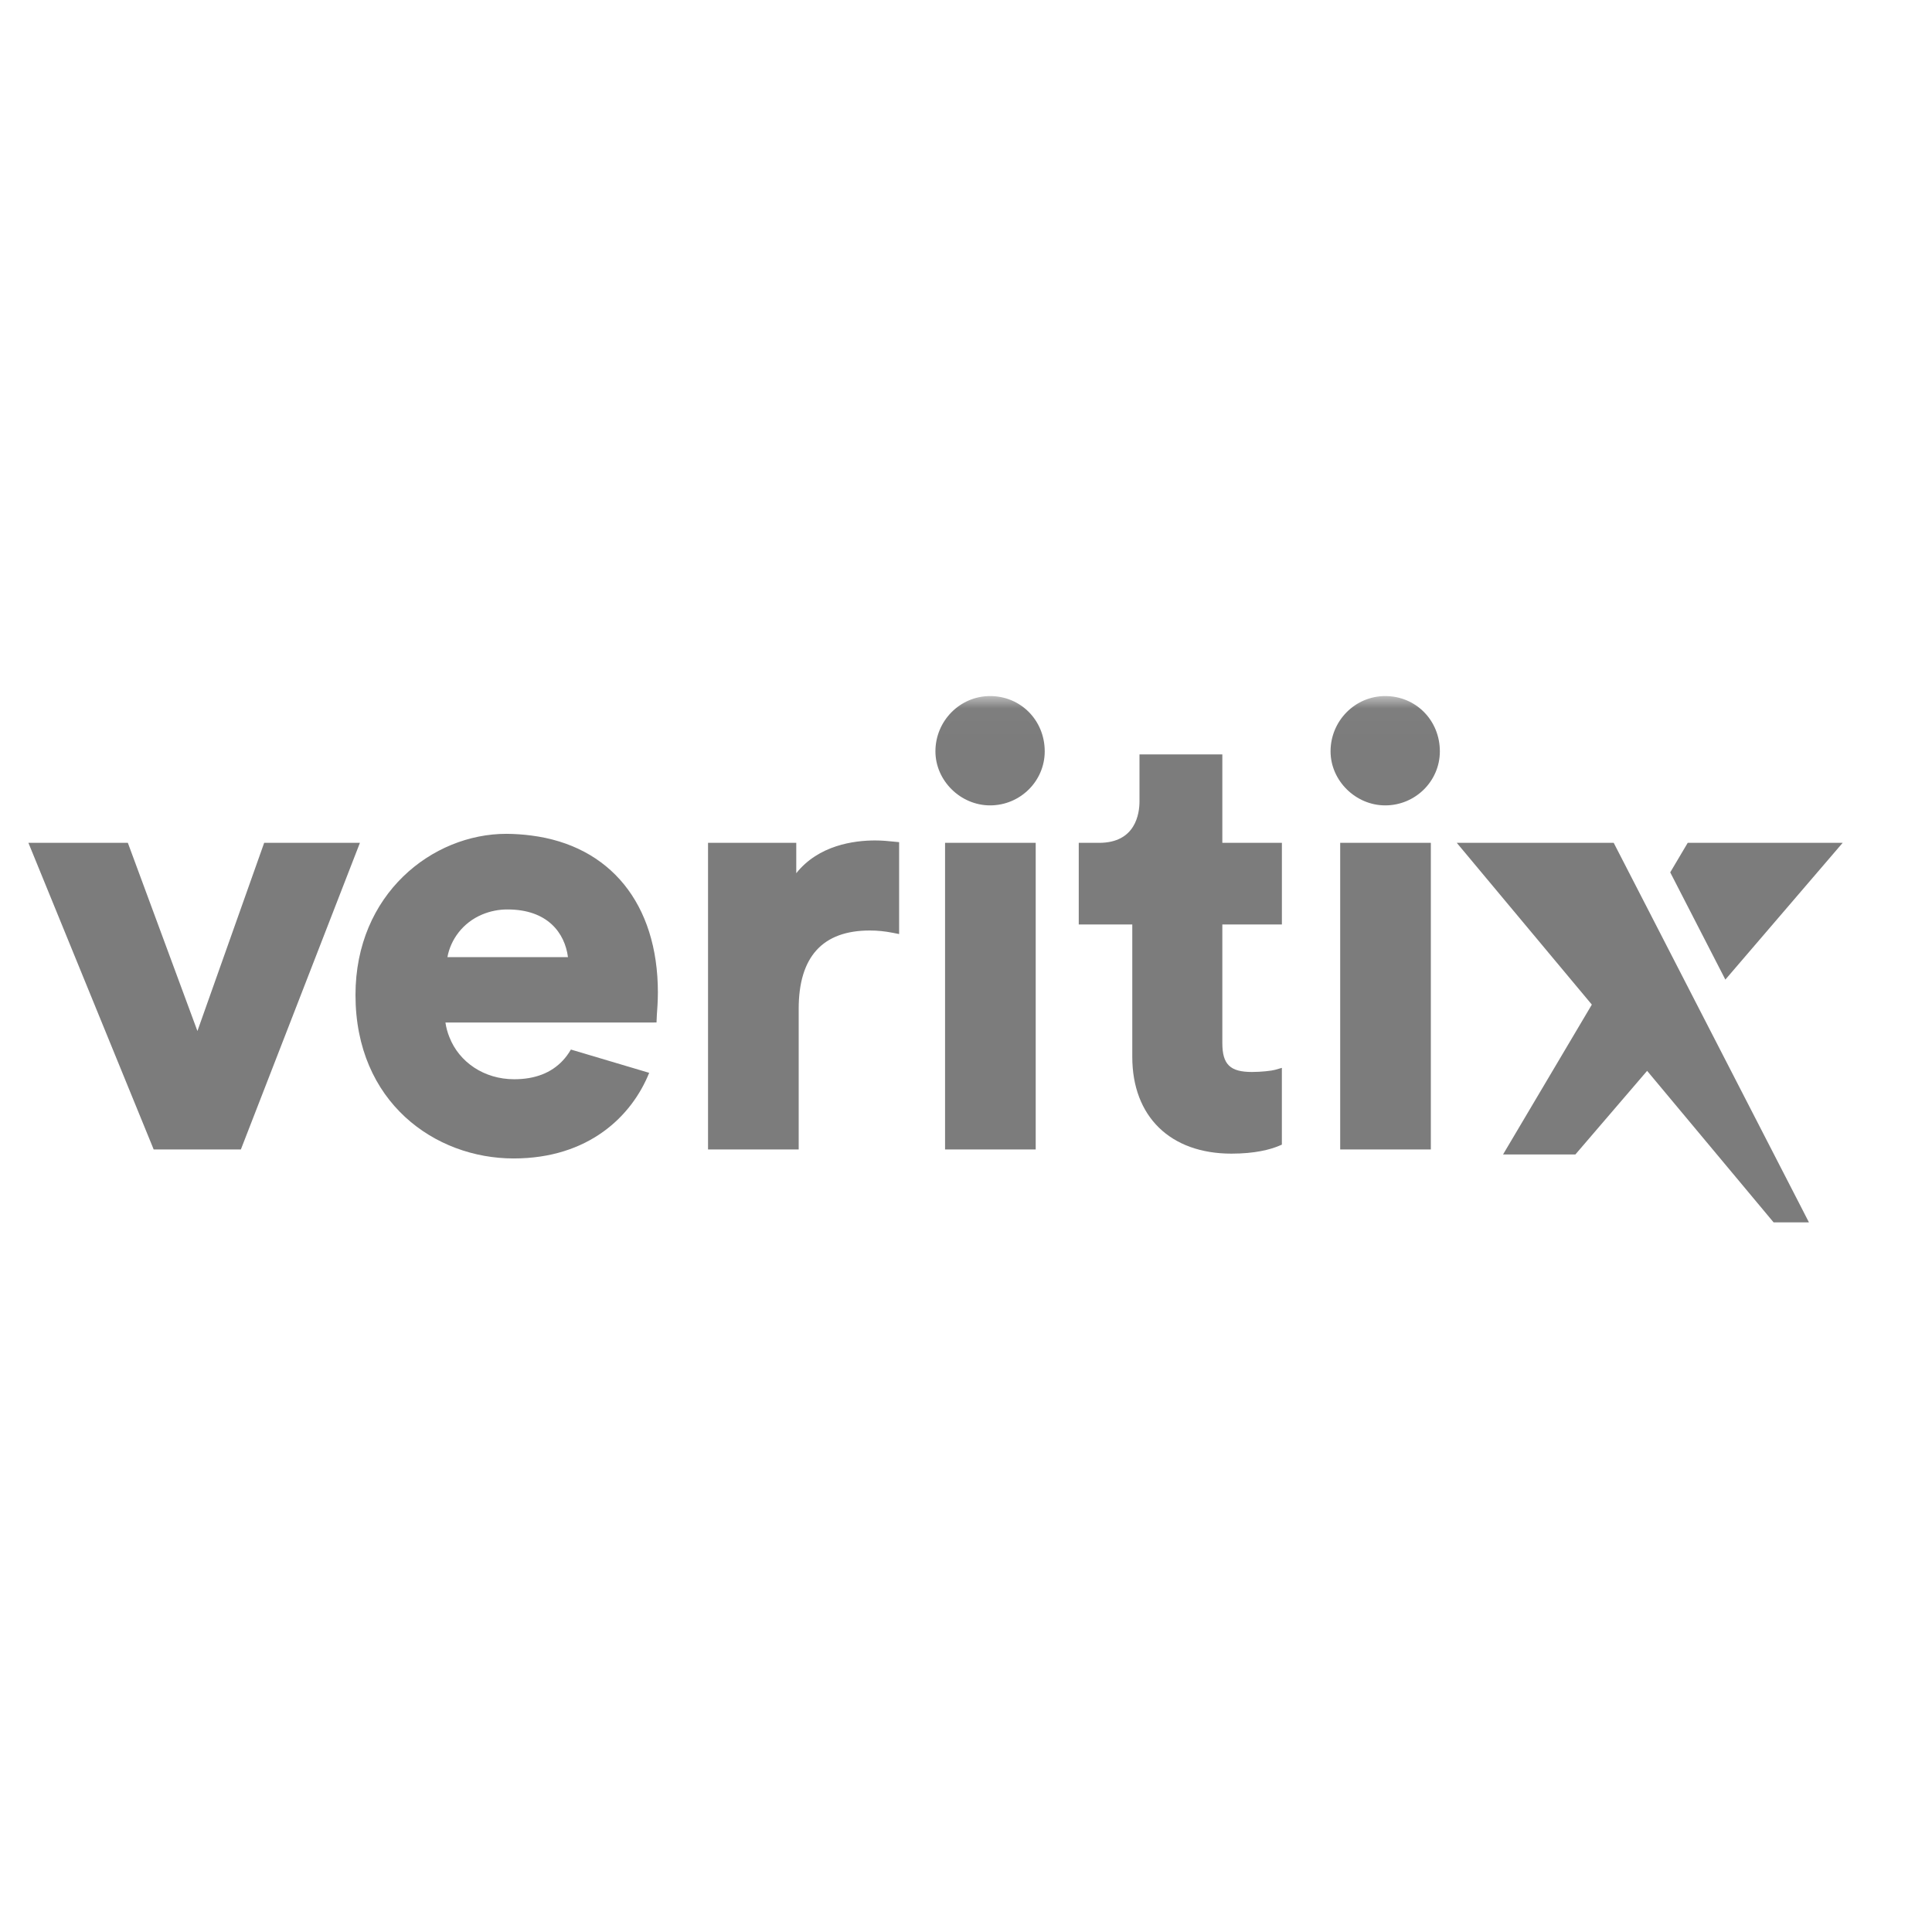
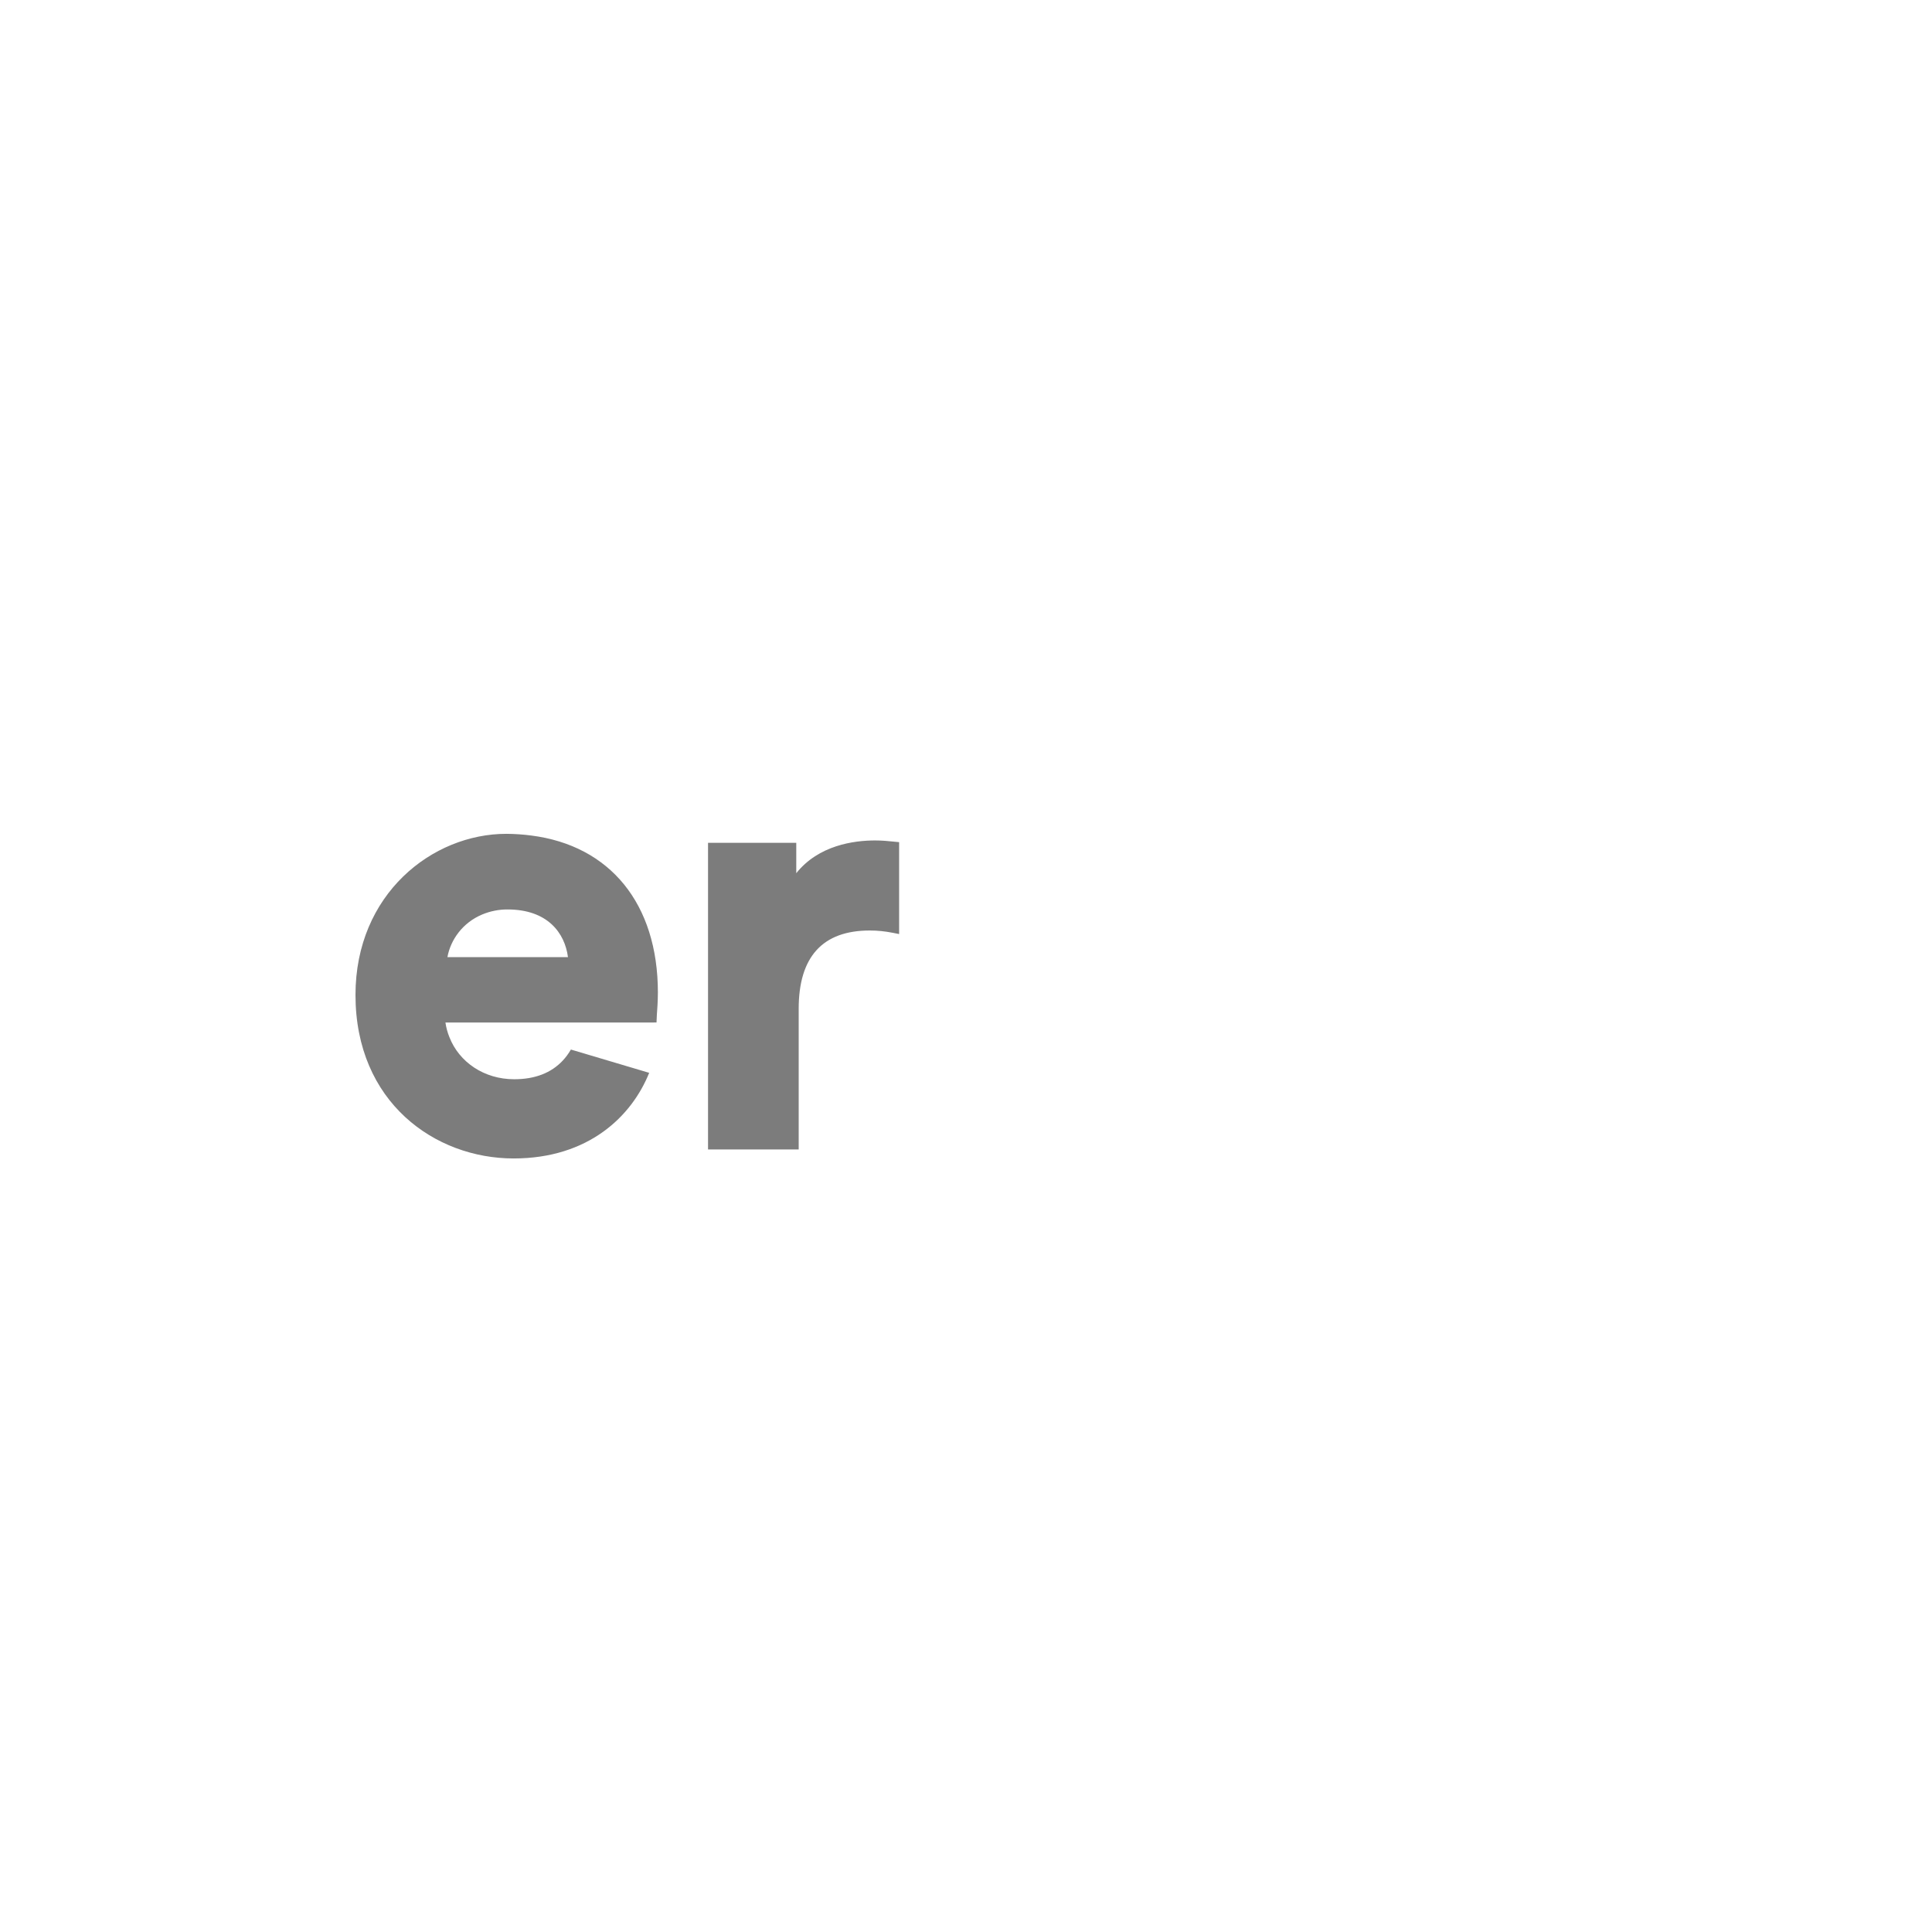
<svg xmlns="http://www.w3.org/2000/svg" width="75" height="75" viewBox="0 0 75 75" fill="none">
-   <rect width="75" height="75" fill="white" />
-   <path fill-rule="evenodd" clip-rule="evenodd" d="M65.517 32.719L64.838 33.865L66.978 38.028L71.532 32.719H65.517ZM58.156 32.719H56.552L61.795 38.999L58.348 44.816H61.156L63.941 41.57L68.851 47.452H70.223L69.853 46.731L65.976 39.196L63.979 35.313L62.644 32.719H58.156ZM10.255 32.719L7.664 40.024L4.963 32.719H1.103L5.913 44.492L5.965 44.621H9.351L13.972 32.719H10.255Z" fill="#7C7C7C" />
  <path fill-rule="evenodd" clip-rule="evenodd" d="M21.529 37.156H17.369C17.491 36.479 17.963 35.815 18.722 35.499C19.033 35.37 19.367 35.303 19.704 35.305C21.263 35.305 21.928 36.224 22.048 37.155L21.529 37.156ZM20.626 32.435C20.305 32.393 19.981 32.371 19.657 32.369C16.778 32.369 13.8 34.709 13.8 38.623C13.8 42.791 16.887 44.971 19.938 44.971C22.85 44.971 24.525 43.33 25.201 41.647L22.162 40.743C22.07 40.903 21.964 41.046 21.846 41.172C21.399 41.649 20.771 41.896 19.961 41.896C18.79 41.896 17.825 41.231 17.447 40.265C17.372 40.082 17.32 39.89 17.292 39.694H25.286L25.383 39.693L25.486 39.691L25.499 39.399C25.512 39.226 25.539 38.871 25.539 38.53C25.539 35.082 23.679 32.825 20.626 32.435ZM33.973 32.626C33.154 32.626 31.777 32.808 30.911 33.898V32.719H27.486V44.621H31.005V39.161C31.005 37.144 31.933 36.122 33.763 36.122C34.069 36.122 34.352 36.151 34.656 36.211L34.904 36.26V32.692L34.718 32.674C34.483 32.65 34.241 32.626 33.973 32.626Z" fill="#7C7C7C" />
  <mask id="mask0_714_142" style="mask-type:luminance" maskUnits="userSpaceOnUse" x="1" y="27" width="71" height="21">
-     <path d="M1.103 47.452H71.532V27.021H1.103V47.452Z" fill="white" />
-   </mask>
+     </mask>
  <g mask="url(#mask0_714_142)">
    <path fill-rule="evenodd" clip-rule="evenodd" d="M36.687 44.621H40.206V32.719H36.687V44.621ZM38.435 27.021C37.266 27.021 36.313 27.984 36.313 29.167C36.313 30.303 37.285 31.265 38.435 31.265C39.605 31.265 40.556 30.323 40.556 29.167C40.556 27.963 39.624 27.021 38.435 27.021ZM47.451 29.286H44.235V31.105C44.235 31.59 44.083 32.719 42.667 32.719H41.877V35.888H43.955V41.027C43.955 43.344 45.43 44.784 47.804 44.784C48.728 44.784 49.31 44.623 49.635 44.488L49.762 44.435V41.454L49.499 41.53C49.358 41.57 48.954 41.614 48.599 41.614C47.752 41.614 47.451 41.321 47.451 40.491V35.887H49.763V32.718H47.451V29.286ZM52.026 44.621H55.545V32.719H52.026V44.621ZM53.774 27.021C52.604 27.021 51.652 27.984 51.652 29.167C51.652 30.303 52.624 31.265 53.774 31.265C54.943 31.265 55.895 30.323 55.895 29.167C55.895 27.963 54.963 27.021 53.774 27.021Z" fill="#7C7C7C" />
  </g>
</svg>